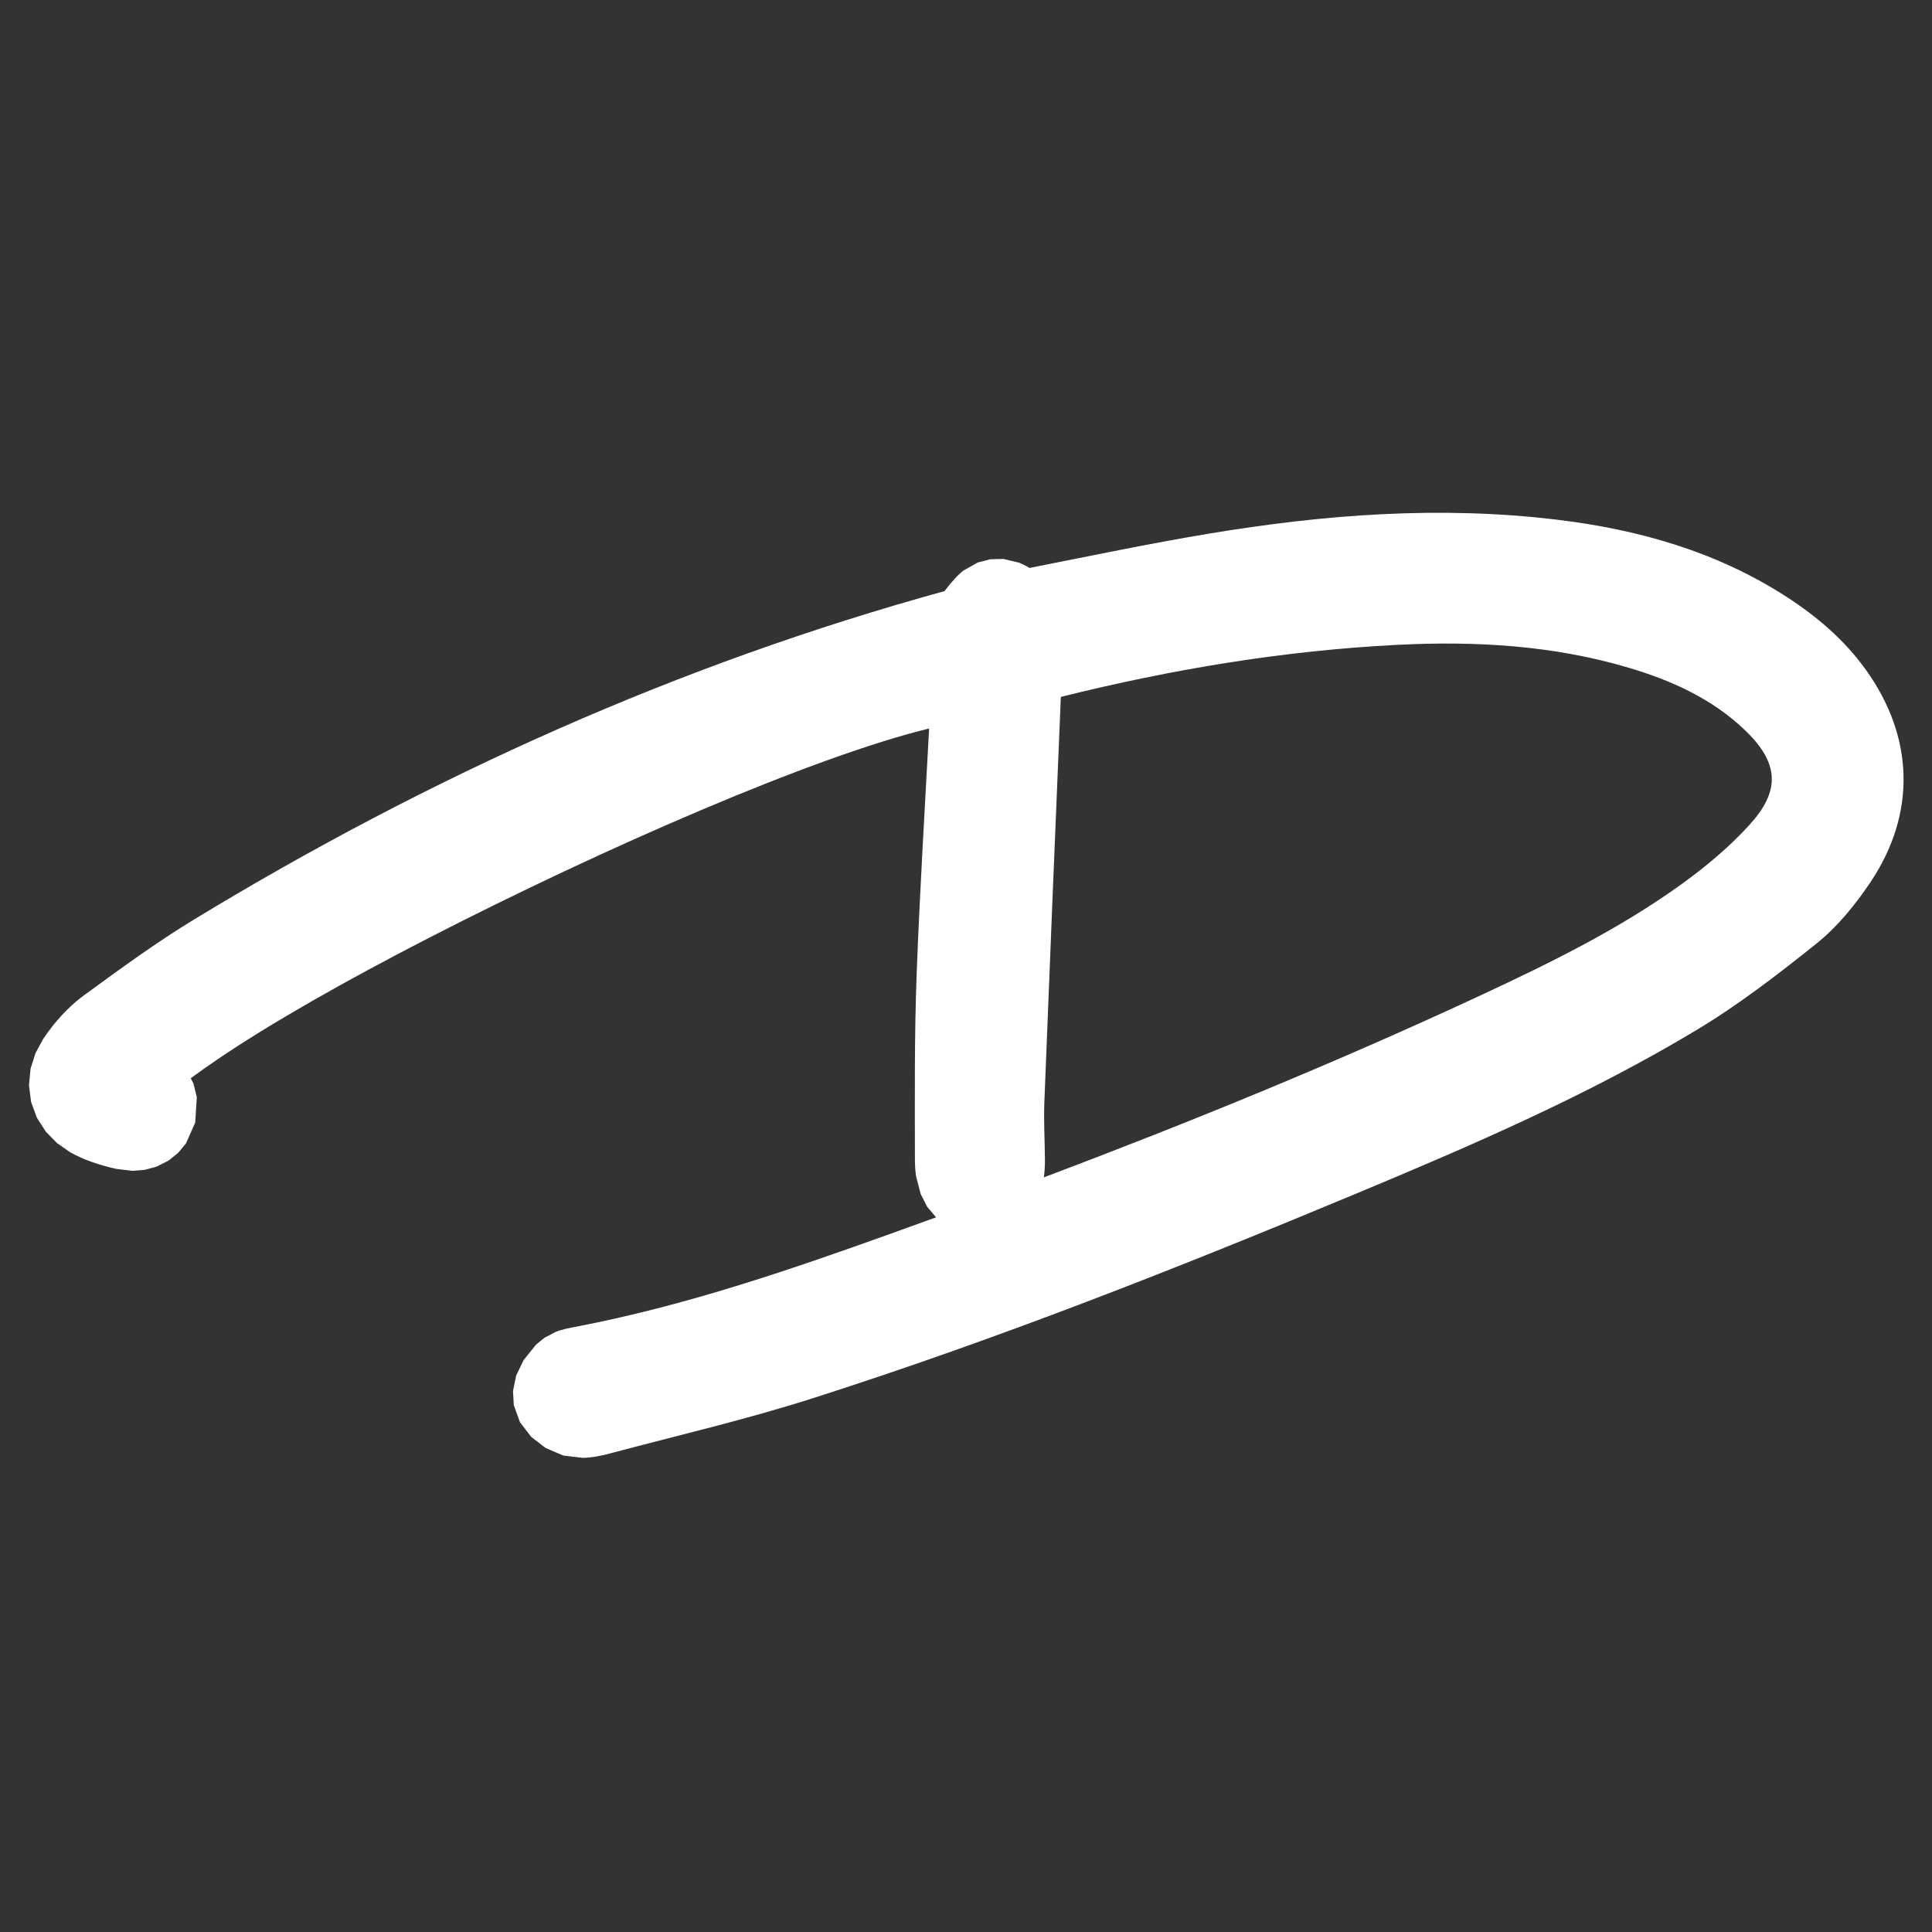
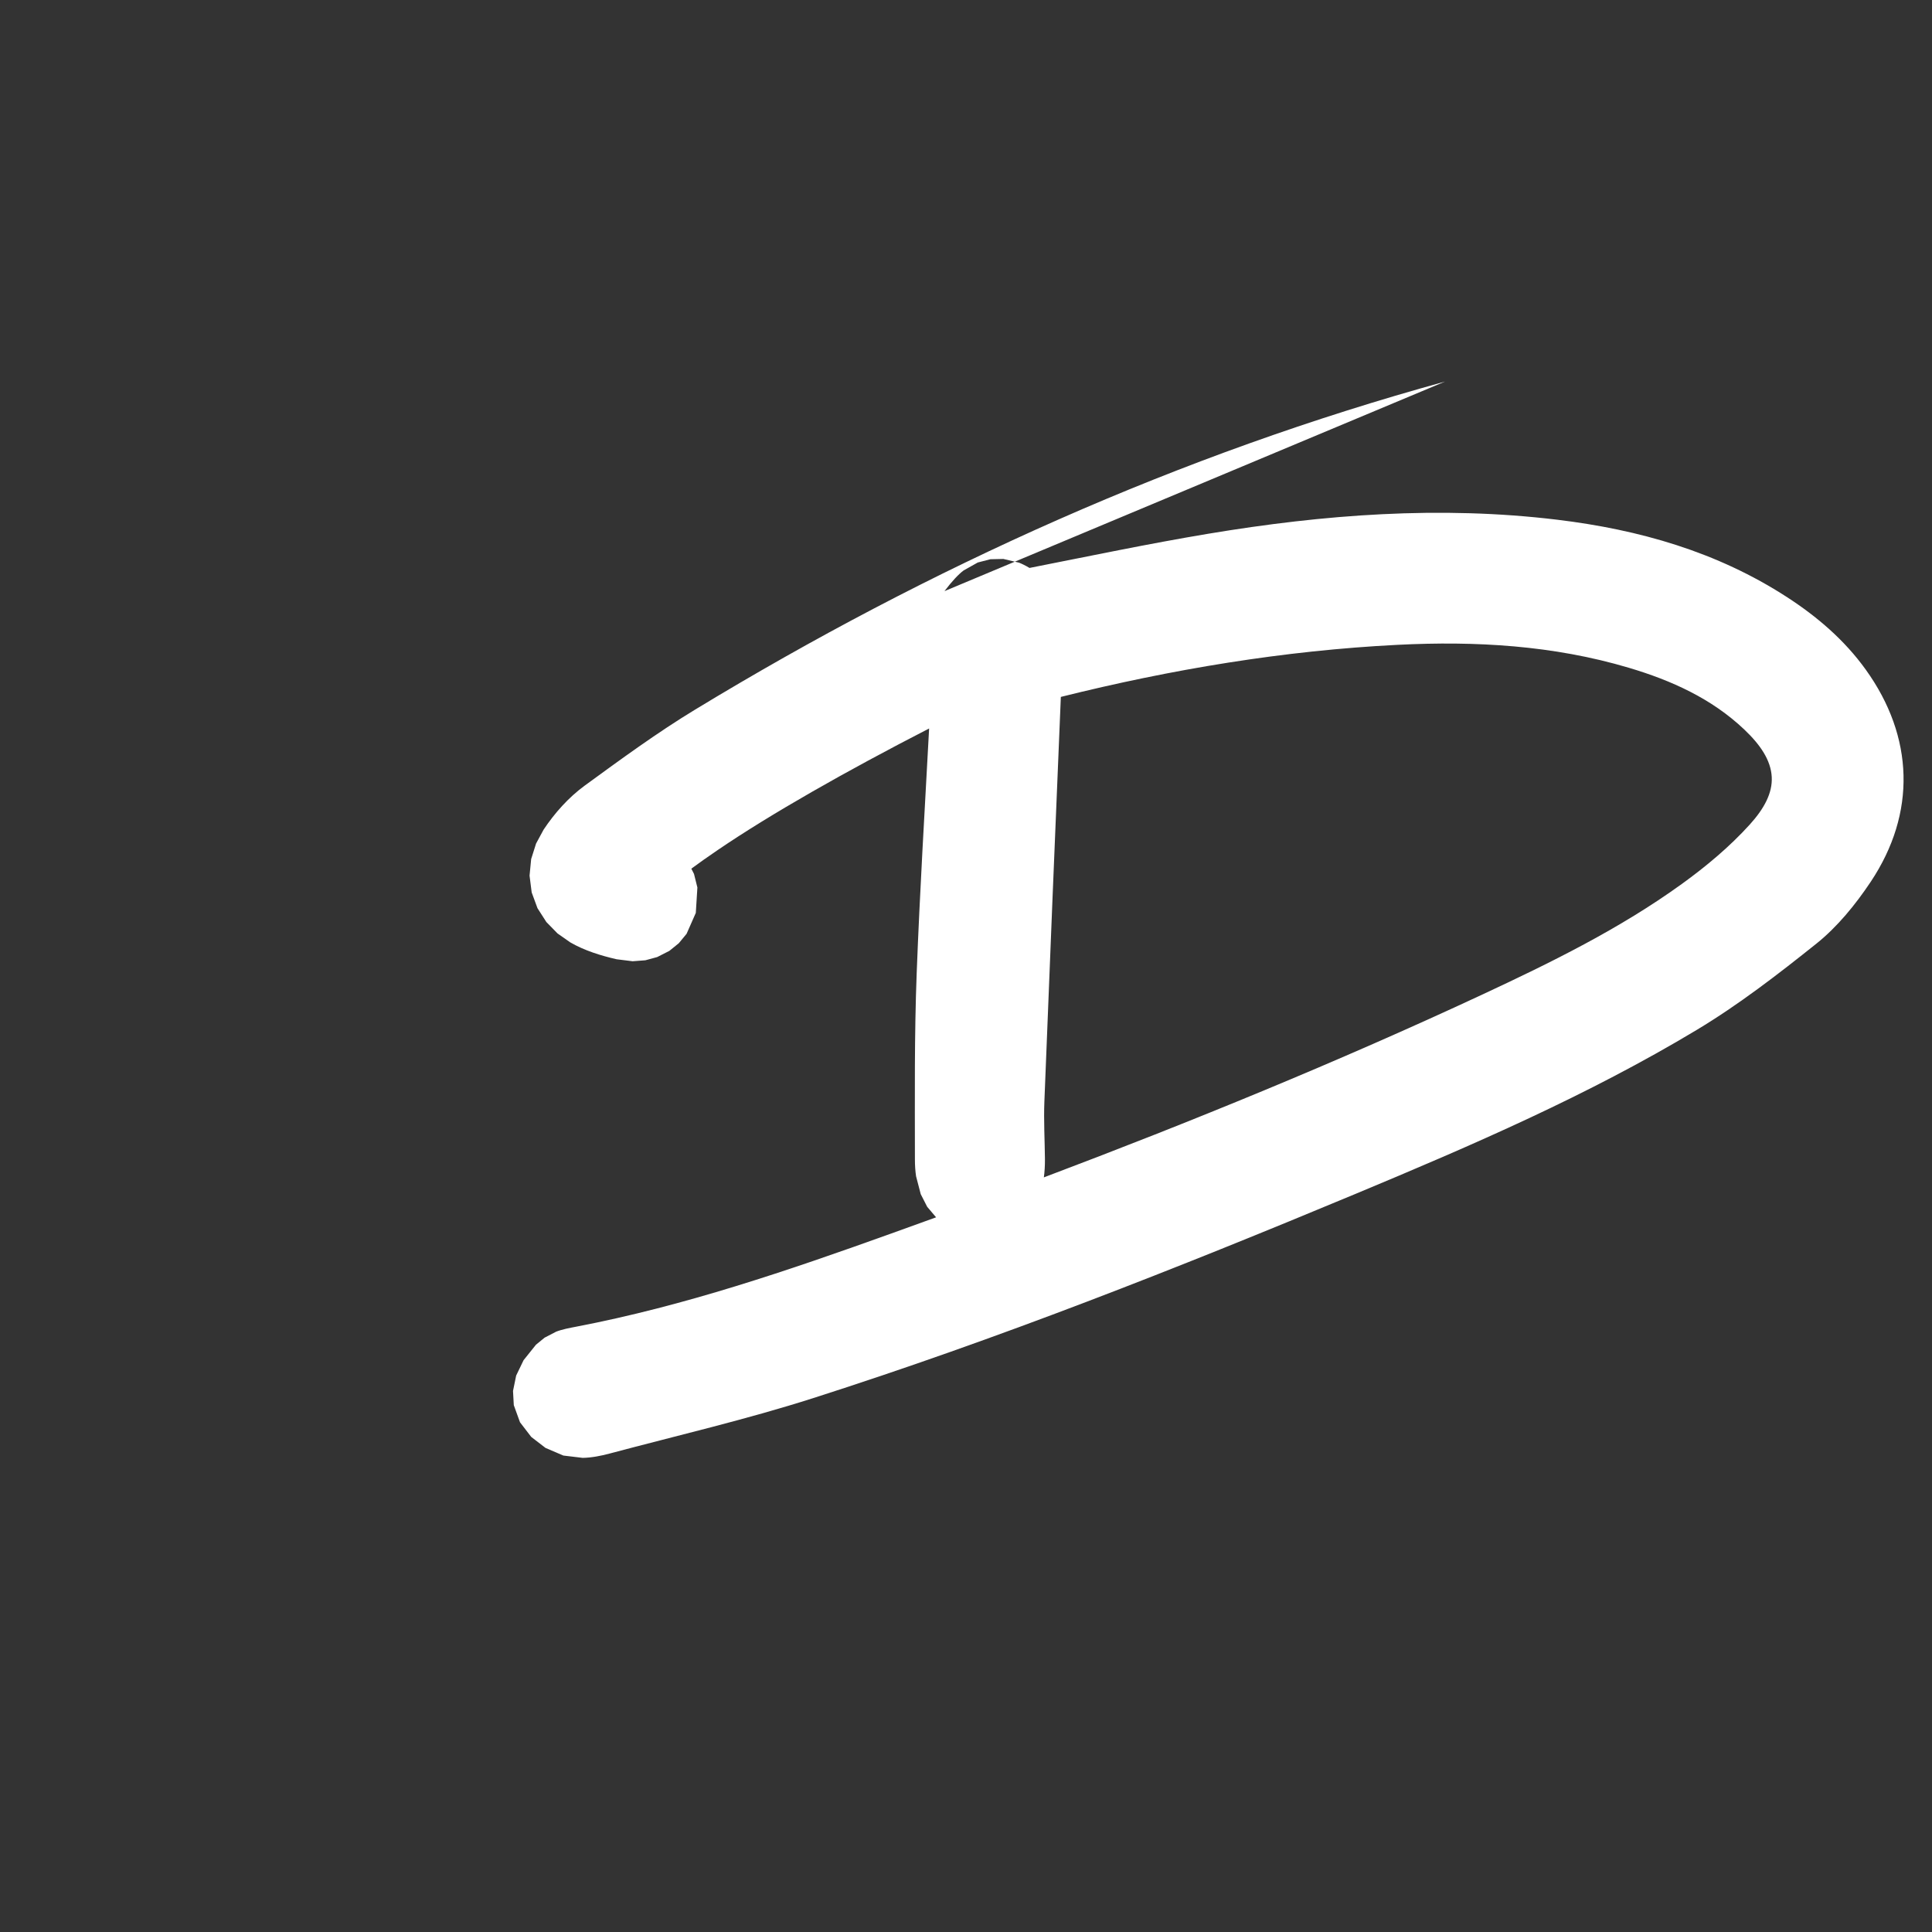
<svg xmlns="http://www.w3.org/2000/svg" width="100%" height="100%" viewBox="0 0 100 100" version="1.1" xml:space="preserve" style="fill-rule:evenodd;clip-rule:evenodd;stroke-linejoin:round;stroke-miterlimit:2;">
  <rect x="0" y="0" width="100" height="100" fill="#333333" stroke="none" />
  <style>
        #d { fill: #242424; }
        @media (prefers-color-scheme: dark) {
            #d { fill: #fff; }
        }
  </style>
-   <path d="M48.886,30.597c0.407,-0.536 0.727,-0.872 0.991,-1.071l0.732,-0.411l0.653,-0.169l0.671,-0.015l0.81,0.192c0.155,0.06 0.334,0.148 0.544,0.273c3.094,-0.609 6.161,-1.254 9.25,-1.769c5.985,-0.997 12.007,-1.46 18.068,-0.726c4.235,0.513 8.265,1.657 11.89,4.006c1.572,1.019 2.975,2.222 4.075,3.751c2.5,3.478 2.63,7.429 0.255,10.988c-0.785,1.176 -1.721,2.327 -2.815,3.202c-1.984,1.586 -4.013,3.153 -6.184,4.458c-5.617,3.378 -11.627,5.973 -17.663,8.489c-9.232,3.85 -18.534,7.522 -28.065,10.569c-3.467,1.109 -7.026,1.934 -10.547,2.872l-0.002,0.001c-0.441,0.117 -0.932,0.215 -1.388,0.222l-1.002,-0.12l-0.923,-0.395l-0.739,-0.569l-0.582,-0.759l-0.321,-0.886l0,-0.001l-0.04,-0.735l0.163,-0.795l0.383,-0.795l0.643,-0.803l0.448,-0.365l0.594,-0.308c0.312,-0.123 0.701,-0.194 1.039,-0.259c5.597,-1.072 10.973,-2.907 16.316,-4.826c0.771,-0.277 1.542,-0.555 2.312,-0.835l-0.461,-0.545l-0.334,-0.655l-0.241,-0.925c-0.038,-0.256 -0.06,-0.545 -0.06,-0.868c-0.001,-3.216 -0.031,-6.436 0.092,-9.648c0.161,-4.222 0.416,-8.441 0.643,-12.661c-5.966,1.451 -16.863,6.197 -25.91,10.848c-4.31,2.216 -8.2,4.426 -10.941,6.291c-0.499,0.341 -0.958,0.662 -1.367,0.965l0.139,0.273l0.175,0.703l-0.082,1.313l-0.477,1.082l-0.404,0.489l-0.488,0.395l-0.631,0.321l-0.612,0.166l-0.658,0.05l-0.829,-0.103c-0.826,-0.189 -1.671,-0.453 -2.397,-0.873l-0.66,-0.462l-0.579,-0.592l-0.46,-0.717l-0.3,-0.816l-0.11,-0.868l0.083,-0.858l0.254,-0.803l0.39,-0.72c0.569,-0.857 1.298,-1.673 2.123,-2.275c1.872,-1.366 3.749,-2.742 5.727,-3.943c12.181,-7.393 25.064,-13.194 38.809,-16.975Zm5.144,30.344c7.647,-2.886 15.212,-5.98 22.63,-9.433c3.595,-1.675 7.164,-3.424 10.39,-5.754c1.256,-0.907 2.473,-1.924 3.511,-3.068c0.748,-0.825 1.188,-1.634 1.144,-2.47c-0.046,-0.864 -0.584,-1.663 -1.422,-2.457c-1.692,-1.604 -3.767,-2.539 -5.974,-3.195c-3.908,-1.162 -7.925,-1.391 -11.966,-1.188c-5.901,0.298 -11.706,1.267 -17.434,2.696c-0.29,6.983 -0.58,13.966 -0.852,20.95c-0.039,0.988 0.019,1.98 0.029,2.97c0.003,0.358 -0.018,0.673 -0.056,0.949Z" style="fill:#fff;" />
+   <path d="M48.886,30.597c0.407,-0.536 0.727,-0.872 0.991,-1.071l0.732,-0.411l0.653,-0.169l0.671,-0.015l0.81,0.192c0.155,0.06 0.334,0.148 0.544,0.273c3.094,-0.609 6.161,-1.254 9.25,-1.769c5.985,-0.997 12.007,-1.46 18.068,-0.726c4.235,0.513 8.265,1.657 11.89,4.006c1.572,1.019 2.975,2.222 4.075,3.751c2.5,3.478 2.63,7.429 0.255,10.988c-0.785,1.176 -1.721,2.327 -2.815,3.202c-1.984,1.586 -4.013,3.153 -6.184,4.458c-5.617,3.378 -11.627,5.973 -17.663,8.489c-9.232,3.85 -18.534,7.522 -28.065,10.569c-3.467,1.109 -7.026,1.934 -10.547,2.872l-0.002,0.001c-0.441,0.117 -0.932,0.215 -1.388,0.222l-1.002,-0.12l-0.923,-0.395l-0.739,-0.569l-0.582,-0.759l-0.321,-0.886l0,-0.001l-0.04,-0.735l0.163,-0.795l0.383,-0.795l0.643,-0.803l0.448,-0.365l0.594,-0.308c0.312,-0.123 0.701,-0.194 1.039,-0.259c5.597,-1.072 10.973,-2.907 16.316,-4.826c0.771,-0.277 1.542,-0.555 2.312,-0.835l-0.461,-0.545l-0.334,-0.655l-0.241,-0.925c-0.038,-0.256 -0.06,-0.545 -0.06,-0.868c-0.001,-3.216 -0.031,-6.436 0.092,-9.648c0.161,-4.222 0.416,-8.441 0.643,-12.661c-4.31,2.216 -8.2,4.426 -10.941,6.291c-0.499,0.341 -0.958,0.662 -1.367,0.965l0.139,0.273l0.175,0.703l-0.082,1.313l-0.477,1.082l-0.404,0.489l-0.488,0.395l-0.631,0.321l-0.612,0.166l-0.658,0.05l-0.829,-0.103c-0.826,-0.189 -1.671,-0.453 -2.397,-0.873l-0.66,-0.462l-0.579,-0.592l-0.46,-0.717l-0.3,-0.816l-0.11,-0.868l0.083,-0.858l0.254,-0.803l0.39,-0.72c0.569,-0.857 1.298,-1.673 2.123,-2.275c1.872,-1.366 3.749,-2.742 5.727,-3.943c12.181,-7.393 25.064,-13.194 38.809,-16.975Zm5.144,30.344c7.647,-2.886 15.212,-5.98 22.63,-9.433c3.595,-1.675 7.164,-3.424 10.39,-5.754c1.256,-0.907 2.473,-1.924 3.511,-3.068c0.748,-0.825 1.188,-1.634 1.144,-2.47c-0.046,-0.864 -0.584,-1.663 -1.422,-2.457c-1.692,-1.604 -3.767,-2.539 -5.974,-3.195c-3.908,-1.162 -7.925,-1.391 -11.966,-1.188c-5.901,0.298 -11.706,1.267 -17.434,2.696c-0.29,6.983 -0.58,13.966 -0.852,20.95c-0.039,0.988 0.019,1.98 0.029,2.97c0.003,0.358 -0.018,0.673 -0.056,0.949Z" style="fill:#fff;" />
</svg>